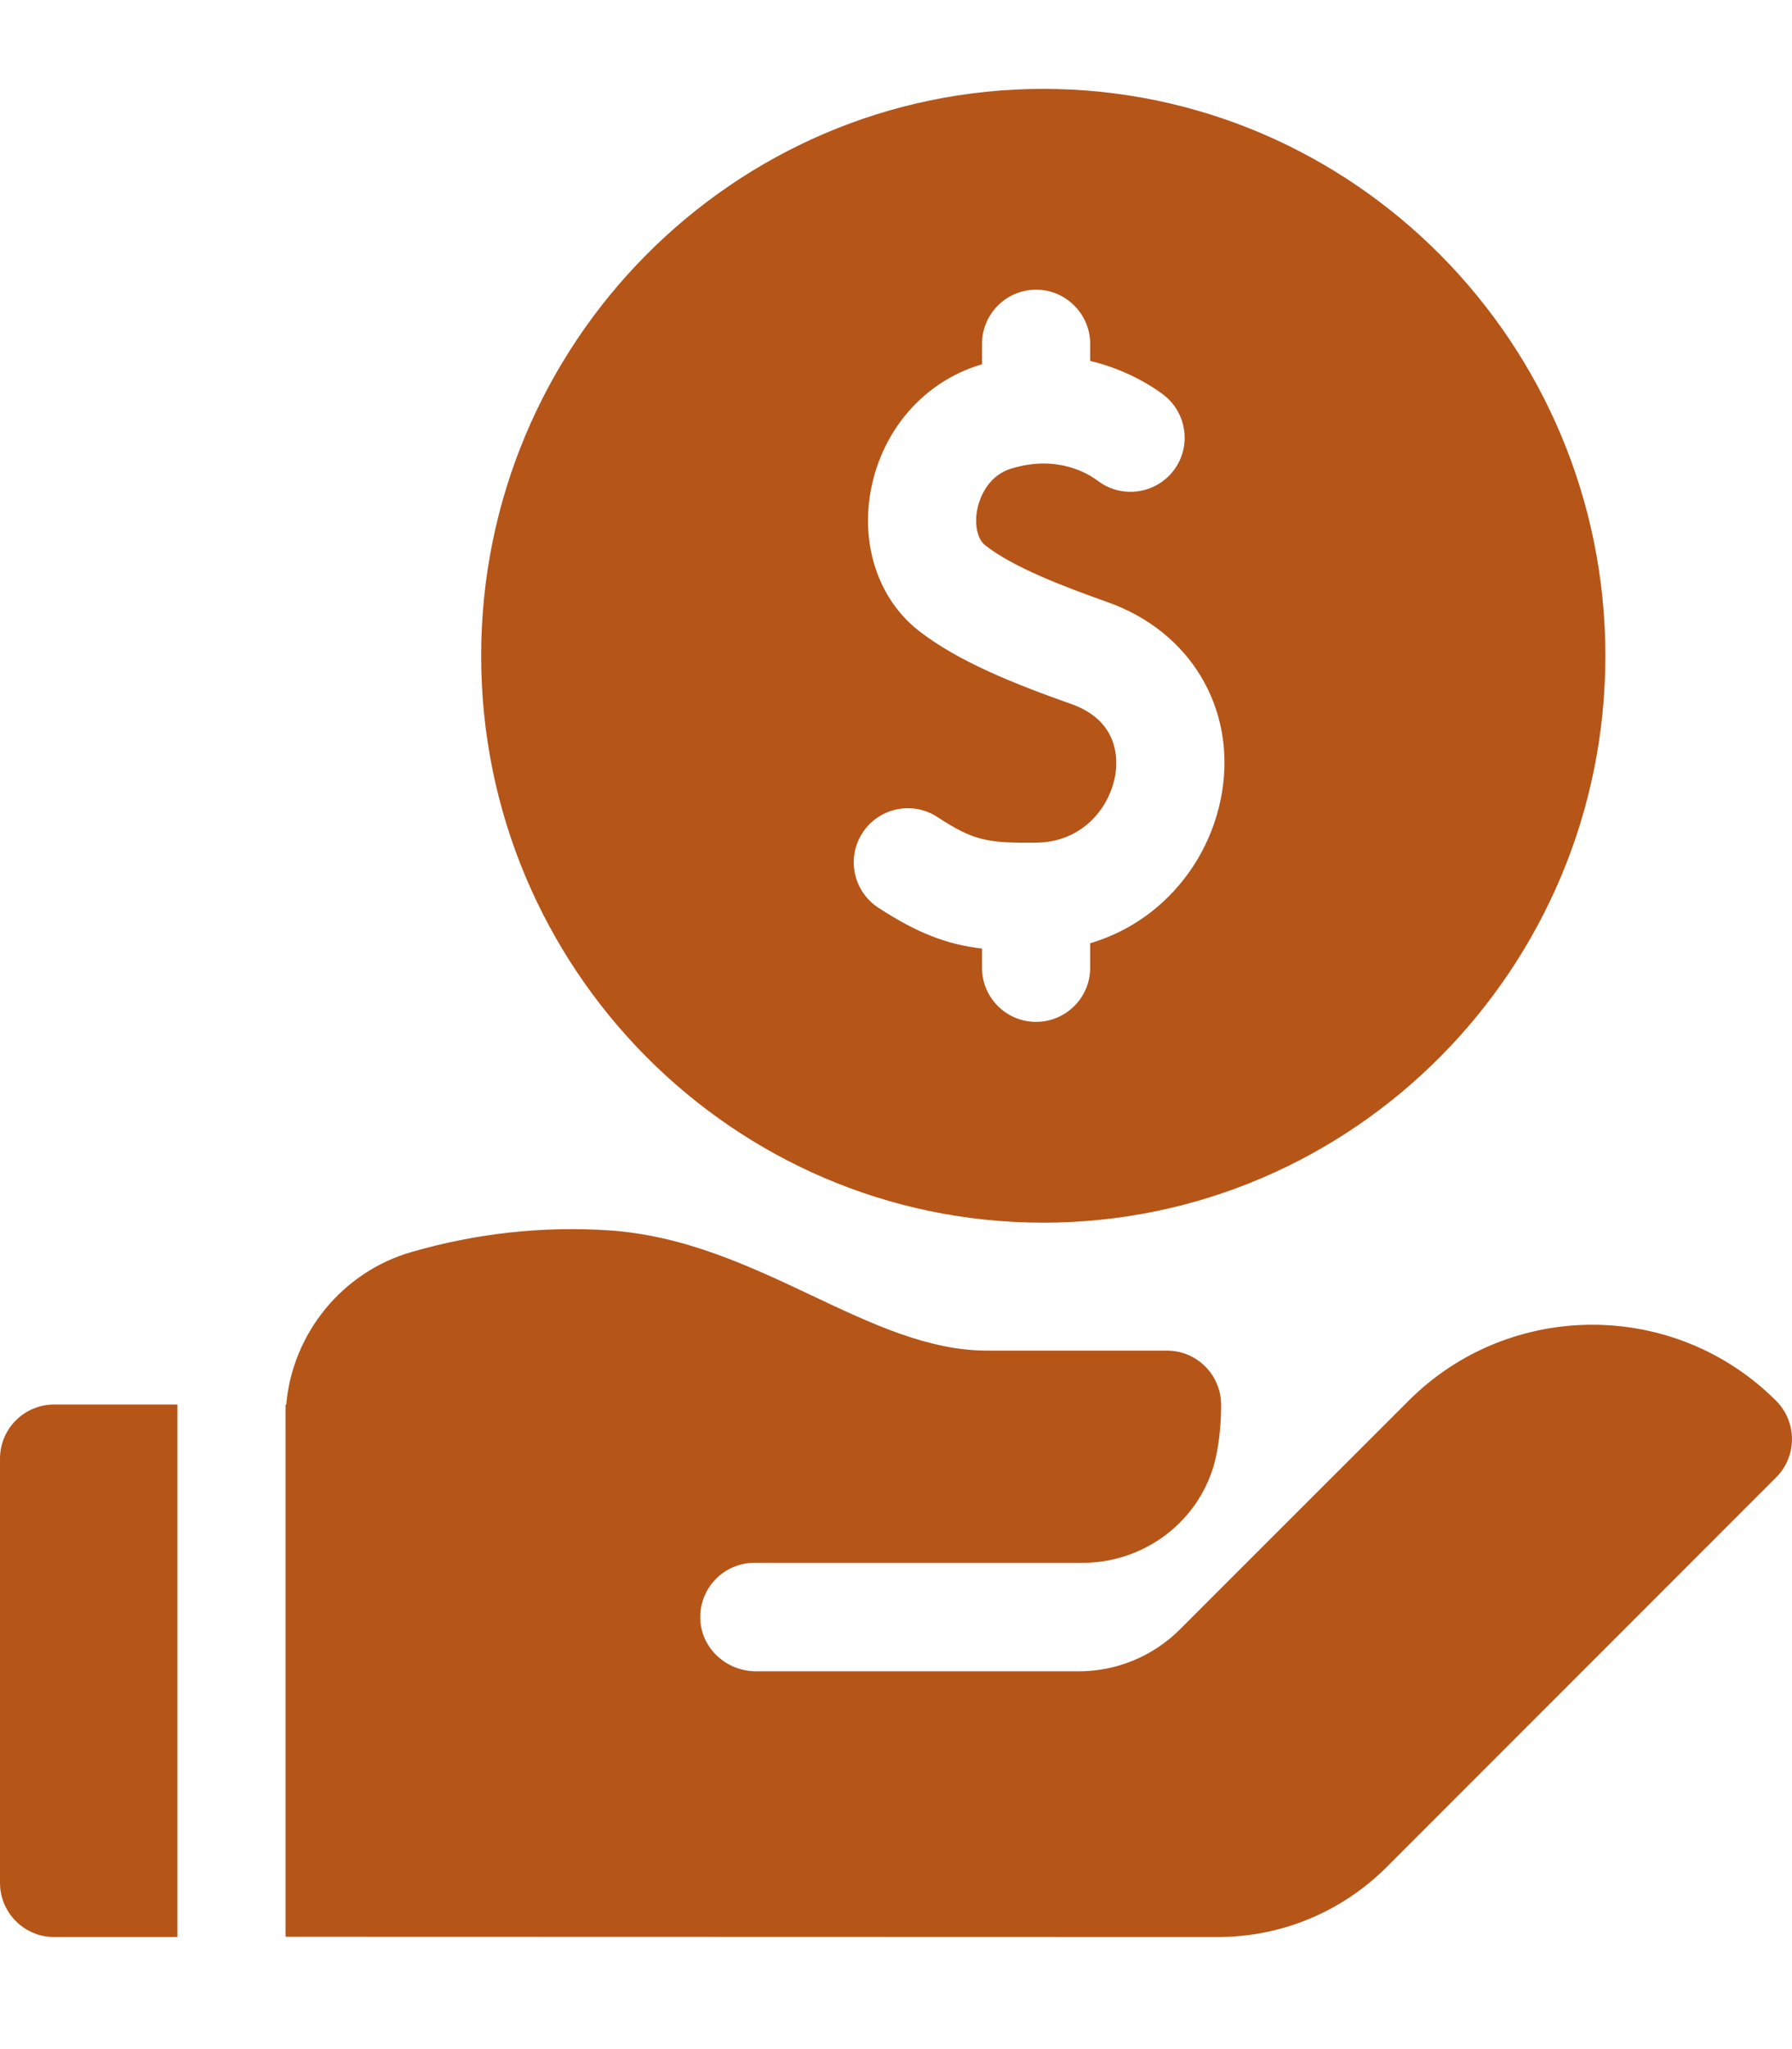
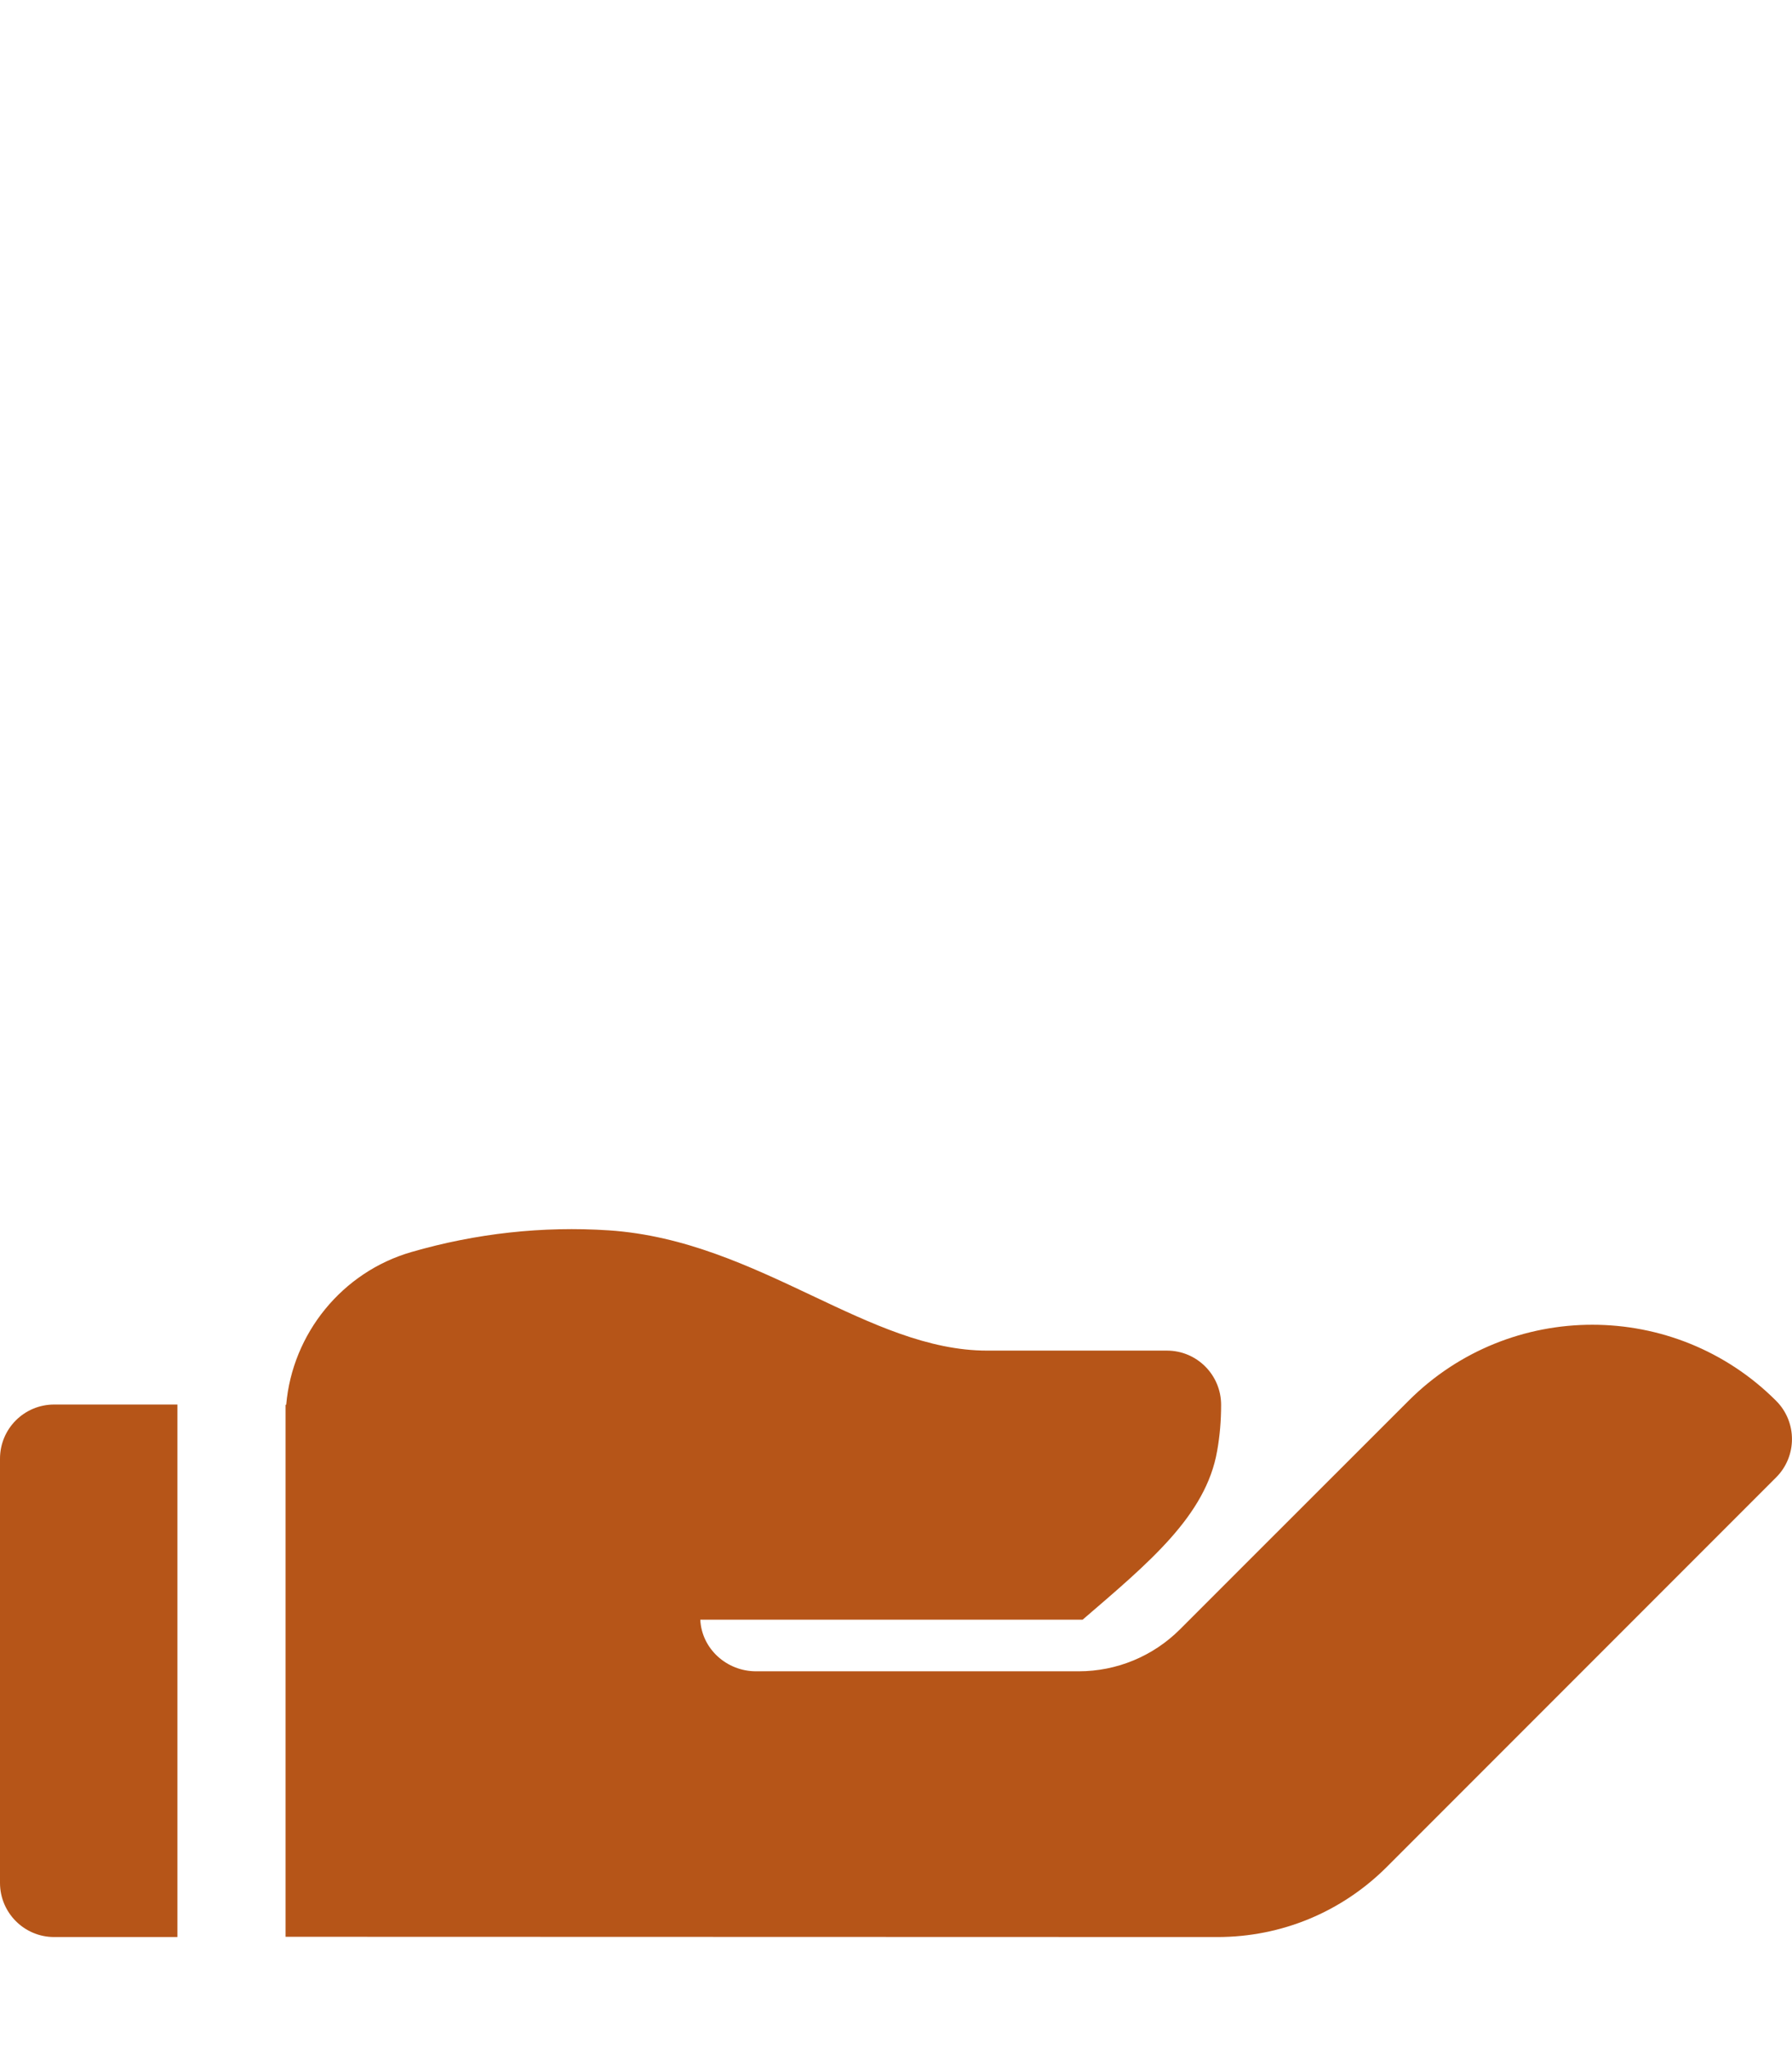
<svg xmlns="http://www.w3.org/2000/svg" width="14" height="16" viewBox="0 0 14 16" fill="none">
-   <path d="M8.15 9.547C10.572 9.547 12.542 7.562 12.542 5.121C12.542 2.68 10.572 0.694 8.15 0.694C5.729 0.694 3.759 2.68 3.759 5.121C3.759 7.562 5.729 9.547 8.15 9.547ZM6.739 6.502C6.867 6.307 7.129 6.252 7.324 6.38C7.608 6.566 7.716 6.583 8.091 6.58C8.458 6.578 8.67 6.305 8.713 6.052C8.734 5.929 8.741 5.629 8.369 5.497C7.933 5.343 7.486 5.167 7.175 4.923C6.865 4.679 6.722 4.258 6.804 3.825C6.893 3.355 7.22 2.981 7.66 2.848C7.664 2.847 7.668 2.846 7.672 2.845V2.685C7.672 2.452 7.861 2.262 8.094 2.262C8.327 2.262 8.517 2.452 8.517 2.685V2.818C8.804 2.887 9.004 3.018 9.085 3.079C9.272 3.219 9.311 3.484 9.171 3.671C9.031 3.857 8.766 3.896 8.579 3.756C8.493 3.691 8.254 3.552 7.903 3.658C7.699 3.719 7.646 3.921 7.634 3.981C7.612 4.1 7.637 4.211 7.697 4.258C7.912 4.427 8.3 4.577 8.651 4.701C9.298 4.929 9.658 5.529 9.546 6.192C9.491 6.518 9.328 6.82 9.085 7.043C8.92 7.195 8.727 7.303 8.517 7.365V7.557C8.517 7.79 8.327 7.979 8.094 7.979C7.861 7.979 7.672 7.79 7.672 7.557V7.407C7.398 7.374 7.169 7.288 6.861 7.087C6.666 6.959 6.611 6.697 6.739 6.502Z" fill="#B65518" />
  <path d="M1.386 10.967H0.423C0.189 10.967 0 11.156 0 11.39V14.702C0 14.935 0.189 15.125 0.423 15.125H1.386L1.386 10.967Z" fill="#B65518" />
-   <path d="M13.876 10.938C13.084 10.146 11.796 10.146 11.004 10.938L9.738 12.203L9.219 12.722C9.009 12.932 8.725 13.05 8.428 13.05H5.906C5.678 13.05 5.482 12.875 5.471 12.647C5.46 12.404 5.653 12.203 5.894 12.203H8.458C8.974 12.203 9.421 11.836 9.509 11.329C9.53 11.212 9.54 11.092 9.54 10.97C9.54 10.736 9.351 10.546 9.117 10.546H7.712C7.253 10.546 6.812 10.338 6.345 10.117C5.856 9.886 5.349 9.647 4.757 9.607C4.239 9.573 3.72 9.63 3.215 9.776C2.673 9.932 2.284 10.413 2.236 10.969C2.235 10.969 2.233 10.969 2.231 10.969V15.123L9.511 15.125C10.011 15.125 10.482 14.93 10.836 14.576L13.876 11.536C14.041 11.371 14.041 11.103 13.876 10.938Z" fill="#B65518" />
+   <path d="M13.876 10.938C13.084 10.146 11.796 10.146 11.004 10.938L9.738 12.203L9.219 12.722C9.009 12.932 8.725 13.05 8.428 13.05H5.906C5.678 13.05 5.482 12.875 5.471 12.647H8.458C8.974 12.203 9.421 11.836 9.509 11.329C9.53 11.212 9.54 11.092 9.54 10.97C9.54 10.736 9.351 10.546 9.117 10.546H7.712C7.253 10.546 6.812 10.338 6.345 10.117C5.856 9.886 5.349 9.647 4.757 9.607C4.239 9.573 3.72 9.63 3.215 9.776C2.673 9.932 2.284 10.413 2.236 10.969C2.235 10.969 2.233 10.969 2.231 10.969V15.123L9.511 15.125C10.011 15.125 10.482 14.93 10.836 14.576L13.876 11.536C14.041 11.371 14.041 11.103 13.876 10.938Z" fill="#B65518" />
</svg>